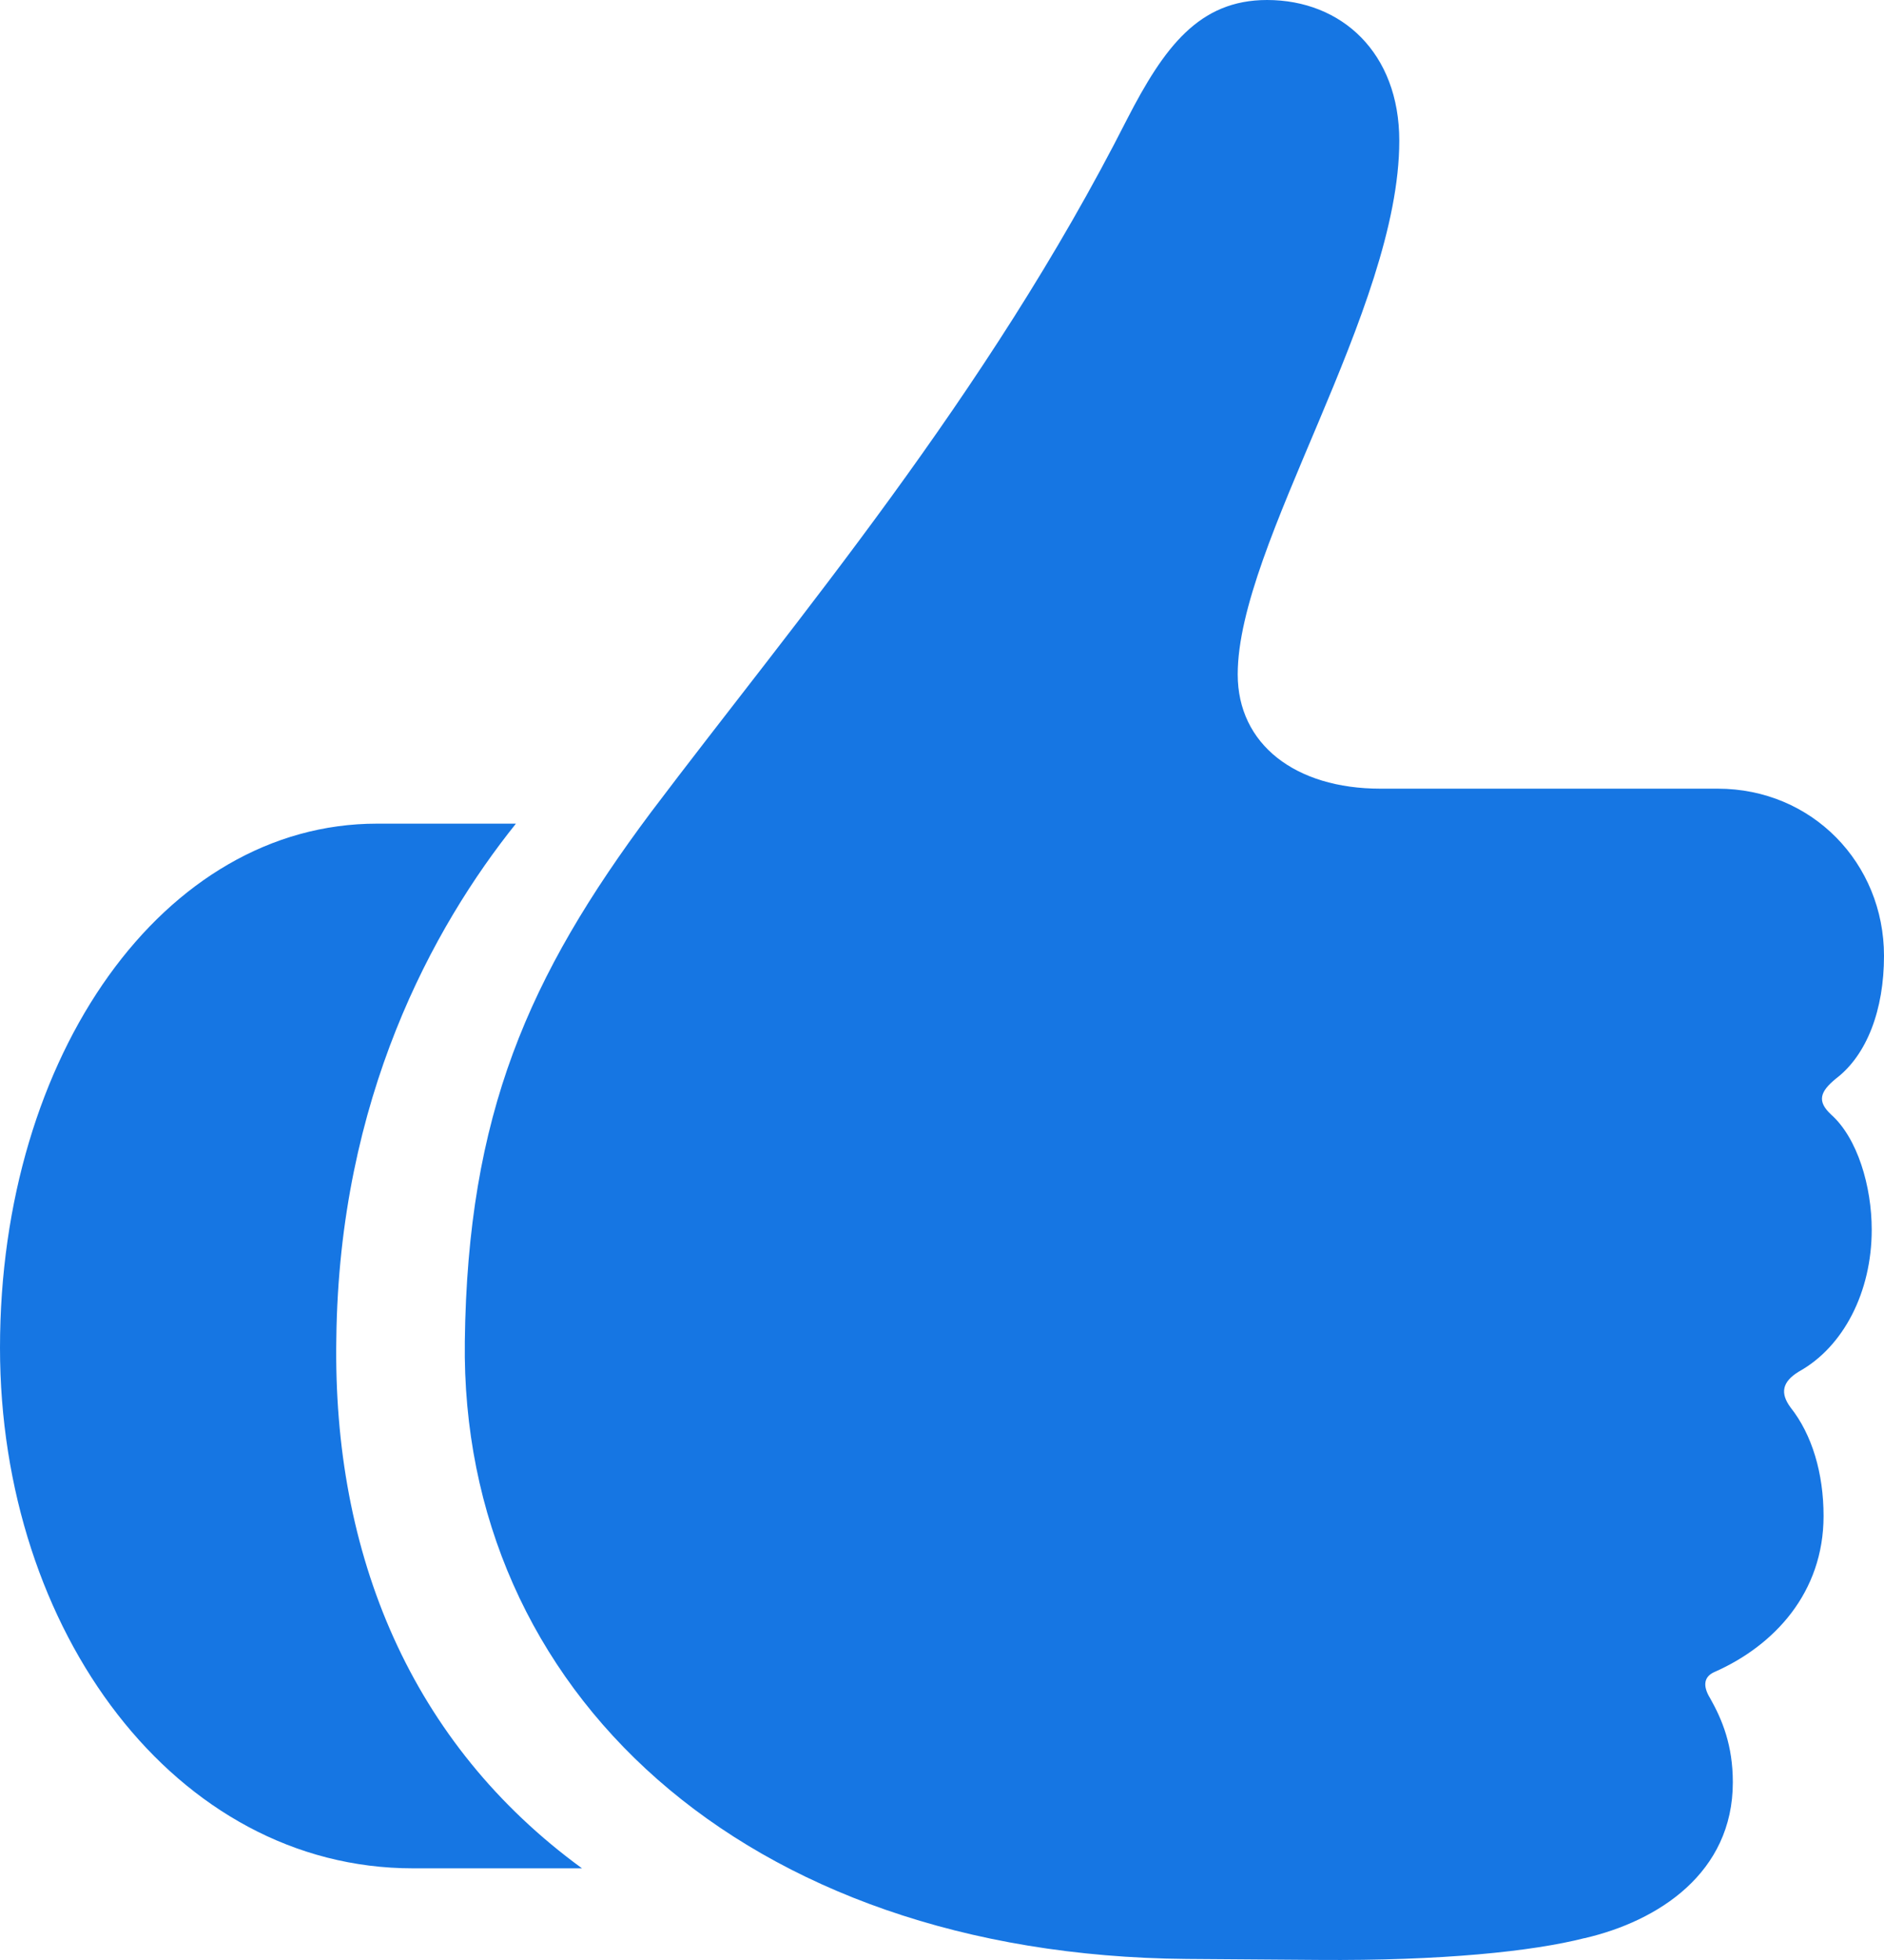
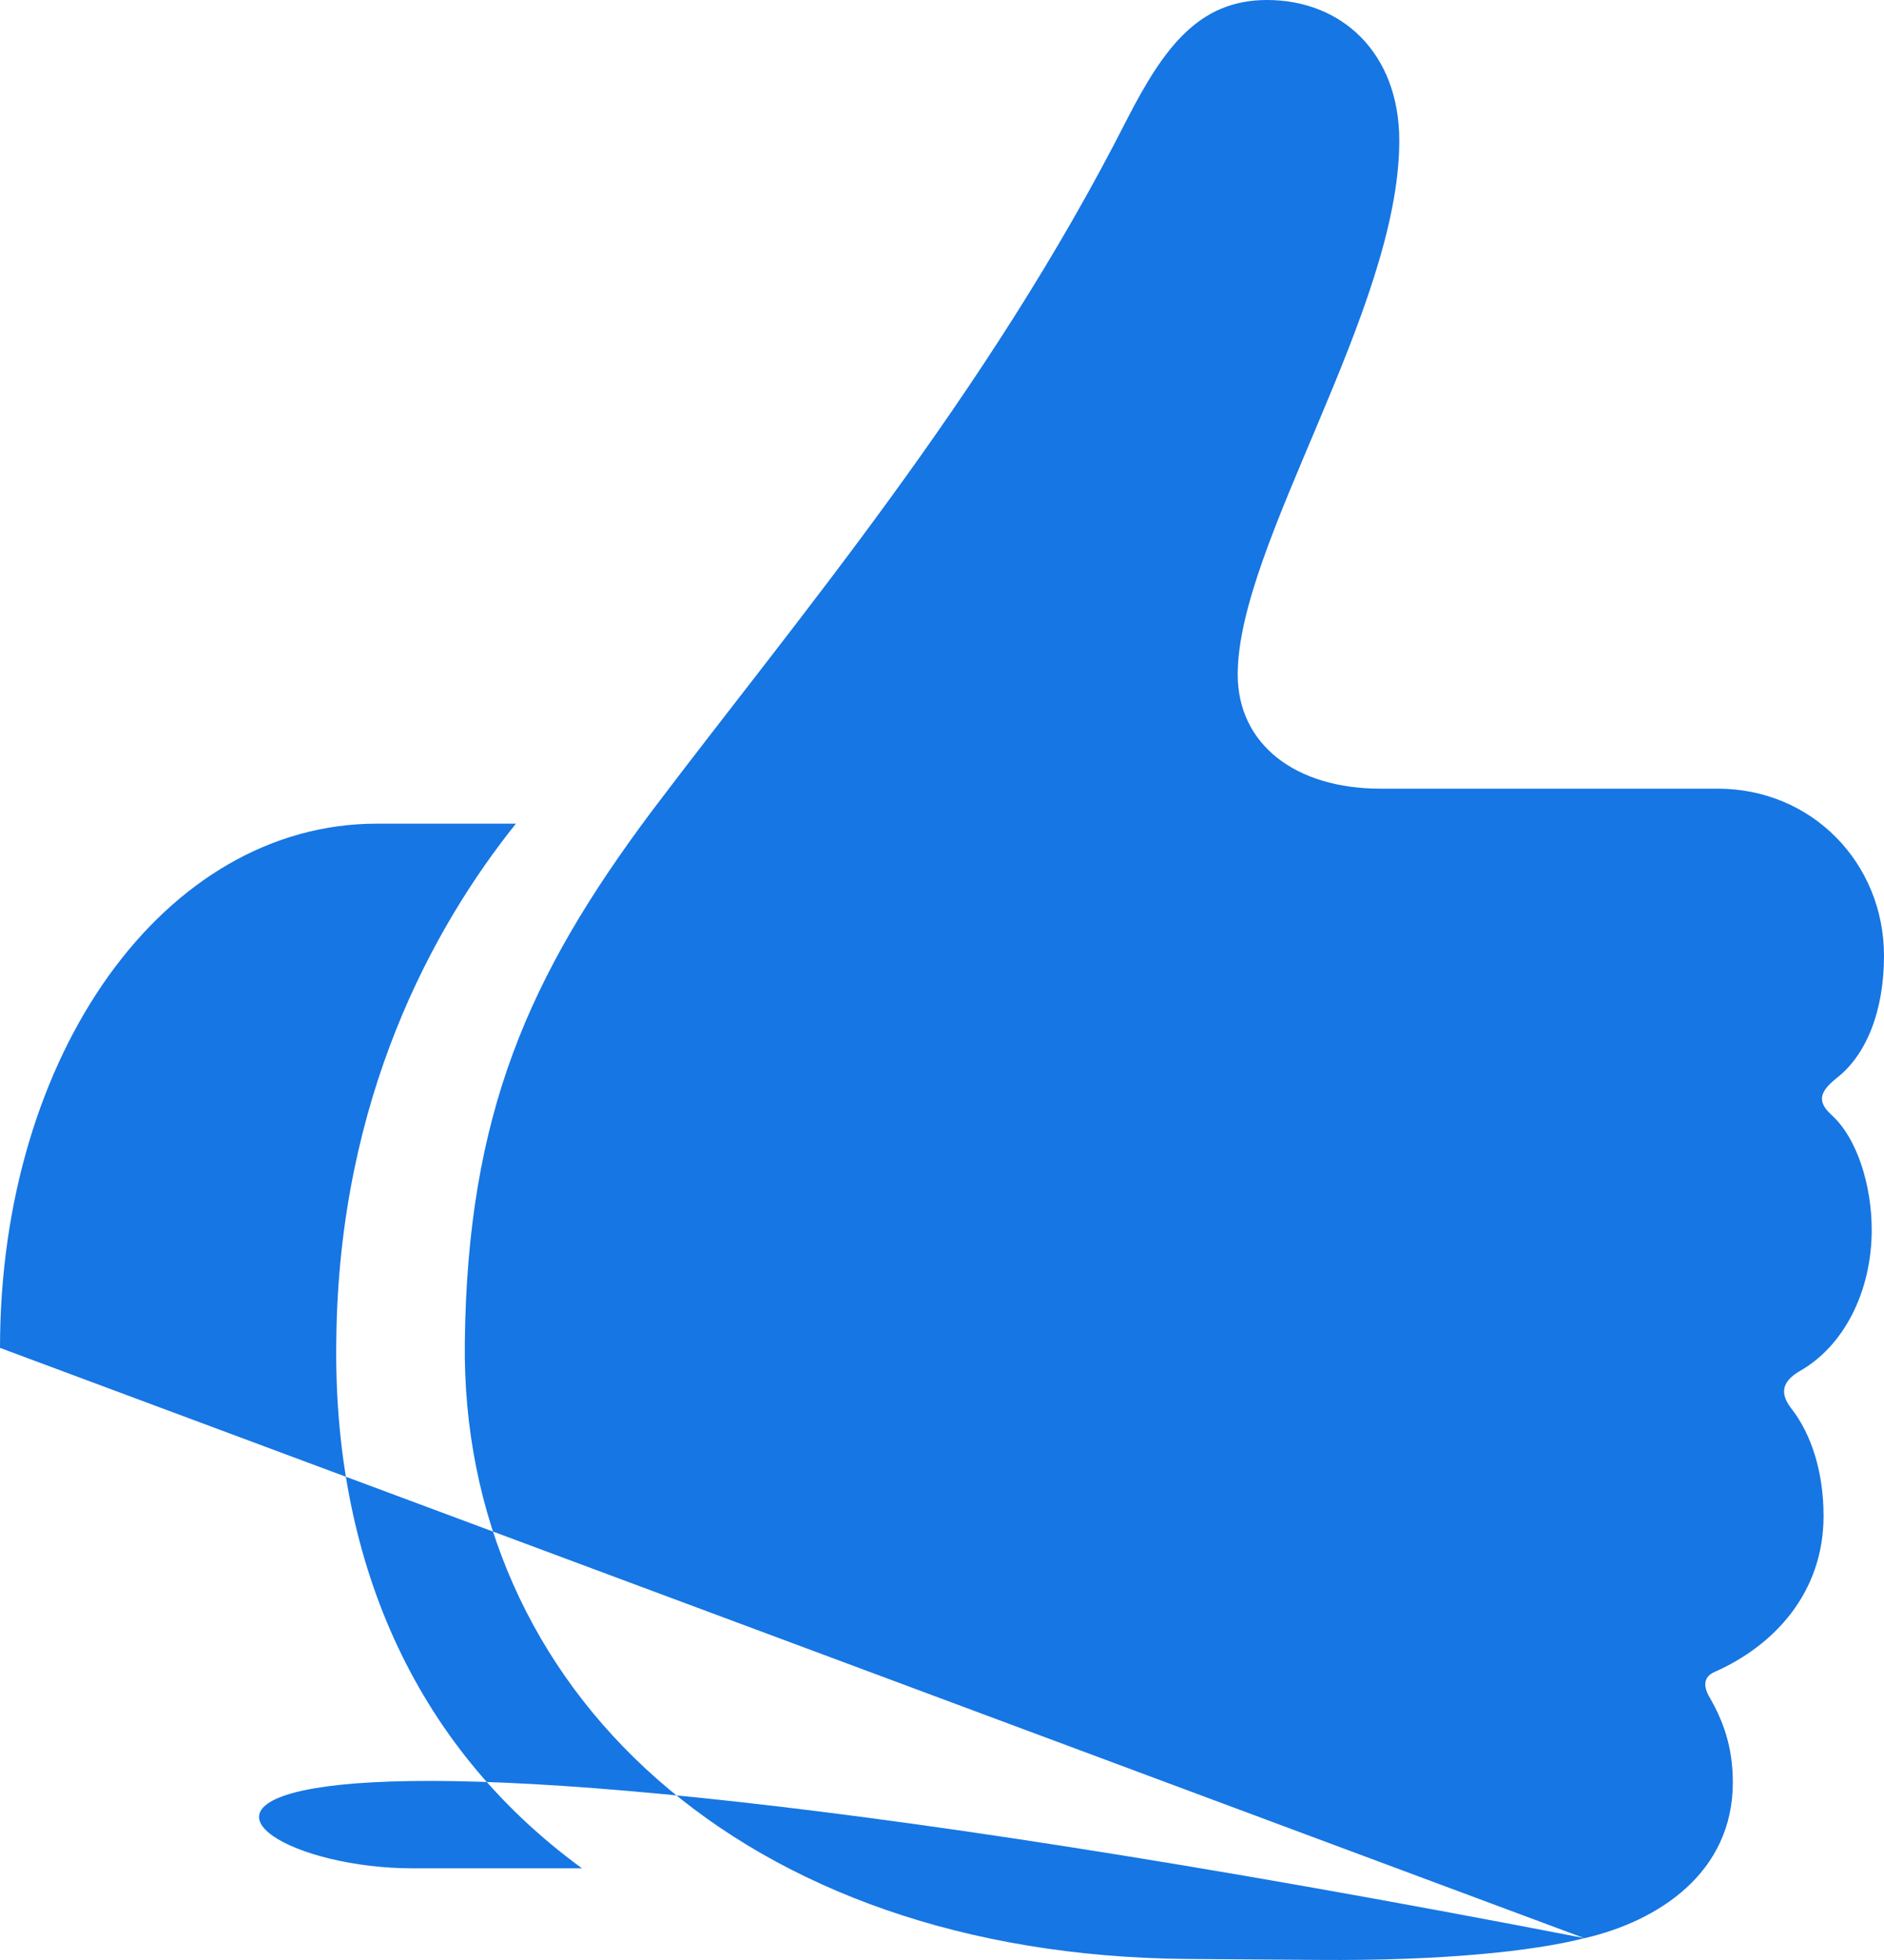
<svg xmlns="http://www.w3.org/2000/svg" width="25" height="26" viewBox="0 0 25 26" fill="none">
-   <path d="M21.025 25.711C22.004 25.485 22.994 24.846 22.994 23.643C22.994 23.155 22.856 22.817 22.693 22.528C22.593 22.366 22.606 22.24 22.756 22.177C23.546 21.827 24.198 21.125 24.198 20.11C24.198 19.546 24.047 19.032 23.759 18.669C23.621 18.481 23.646 18.331 23.871 18.194C24.461 17.867 24.837 17.14 24.837 16.313C24.837 15.737 24.649 15.098 24.298 14.785C24.11 14.61 24.148 14.484 24.361 14.309C24.774 13.996 25 13.394 25 12.68C25 11.452 24.047 10.462 22.793 10.462H18.317C17.189 10.462 16.424 9.874 16.424 8.946C16.424 7.217 18.568 4.109 18.568 1.867C18.568 0.701 17.803 0 16.813 0C15.91 0 15.447 0.627 14.957 1.579C13.089 5.262 10.557 8.232 8.638 10.775C7.008 12.956 6.206 14.785 6.168 17.792C6.106 22.416 9.854 25.936 15.747 25.986L17.49 25.999C19.132 26.012 20.336 25.886 21.026 25.71M0 17.88C0 21.638 2.332 24.784 5.479 24.784H7.723C5.454 23.13 4.413 20.624 4.463 17.755C4.5 14.572 5.742 12.304 6.846 10.926H5.002C2.182 10.926 0 13.983 0 17.88Z" fill="#1676E3" />
+   <path d="M21.025 25.711C22.004 25.485 22.994 24.846 22.994 23.643C22.994 23.155 22.856 22.817 22.693 22.528C22.593 22.366 22.606 22.24 22.756 22.177C23.546 21.827 24.198 21.125 24.198 20.11C24.198 19.546 24.047 19.032 23.759 18.669C23.621 18.481 23.646 18.331 23.871 18.194C24.461 17.867 24.837 17.14 24.837 16.313C24.837 15.737 24.649 15.098 24.298 14.785C24.11 14.61 24.148 14.484 24.361 14.309C24.774 13.996 25 13.394 25 12.68C25 11.452 24.047 10.462 22.793 10.462H18.317C17.189 10.462 16.424 9.874 16.424 8.946C16.424 7.217 18.568 4.109 18.568 1.867C18.568 0.701 17.803 0 16.813 0C15.91 0 15.447 0.627 14.957 1.579C13.089 5.262 10.557 8.232 8.638 10.775C7.008 12.956 6.206 14.785 6.168 17.792C6.106 22.416 9.854 25.936 15.747 25.986L17.49 25.999C19.132 26.012 20.336 25.886 21.026 25.71C0 21.638 2.332 24.784 5.479 24.784H7.723C5.454 23.13 4.413 20.624 4.463 17.755C4.5 14.572 5.742 12.304 6.846 10.926H5.002C2.182 10.926 0 13.983 0 17.88Z" fill="#1676E3" />
</svg>